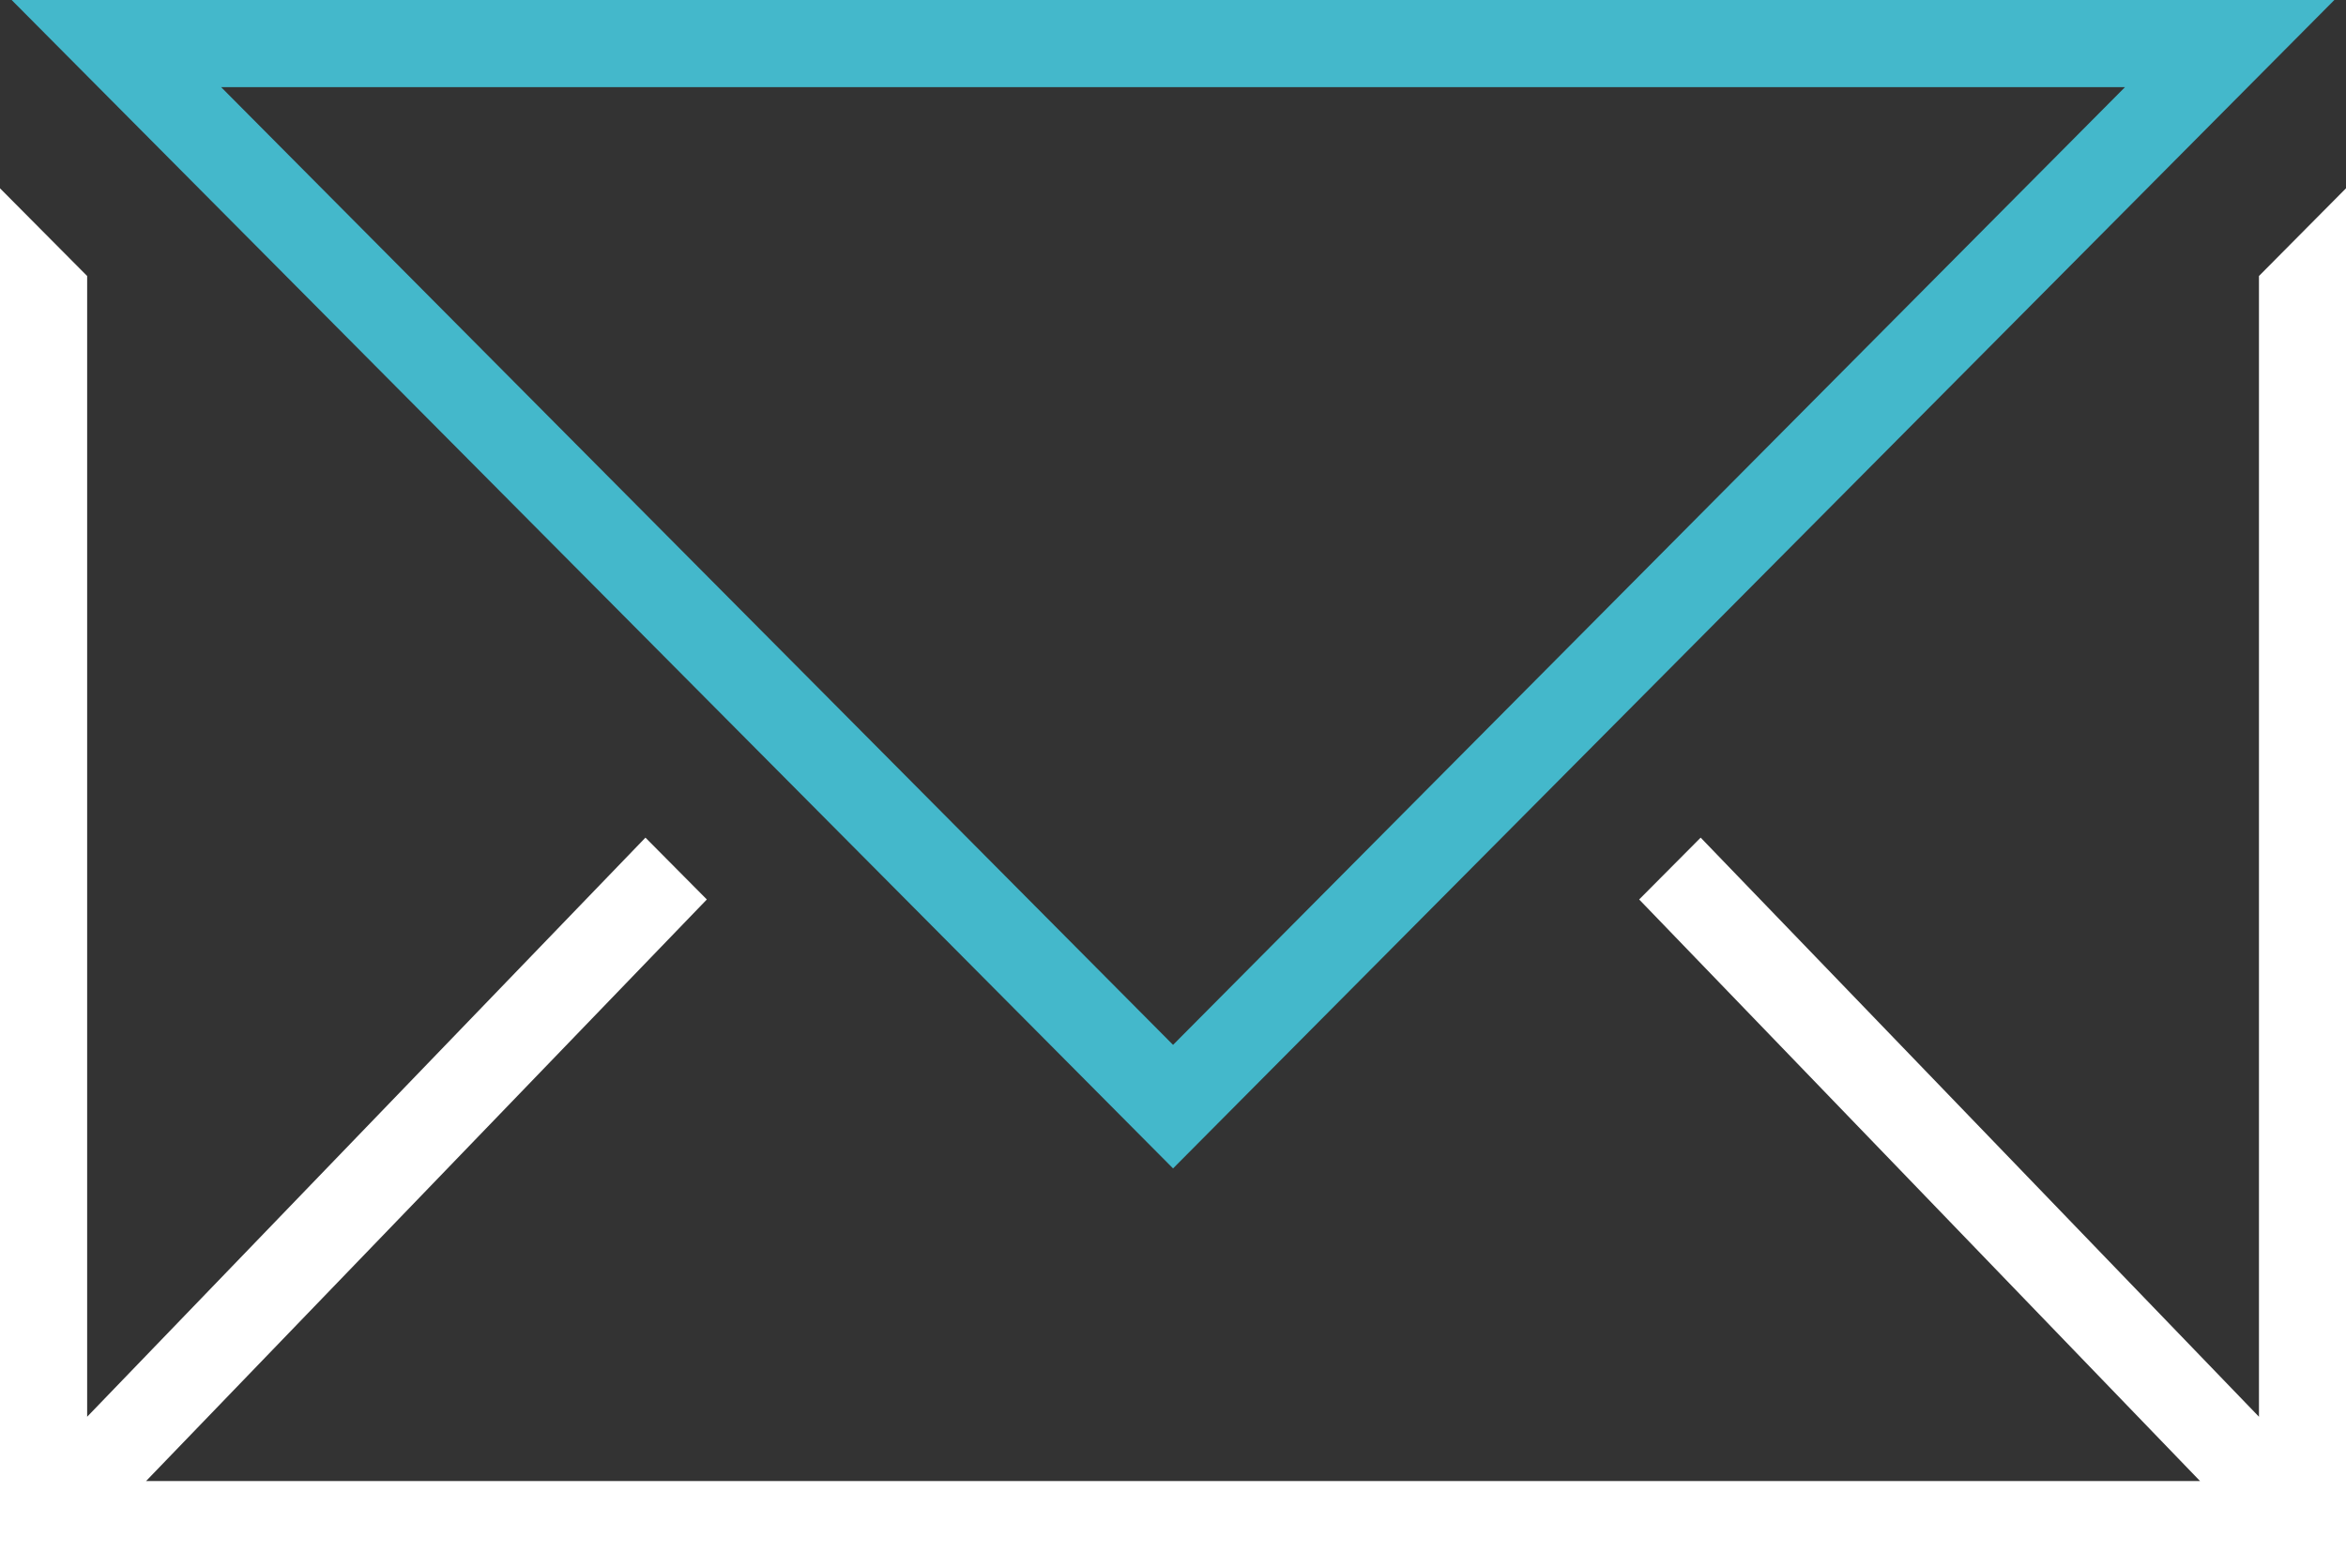
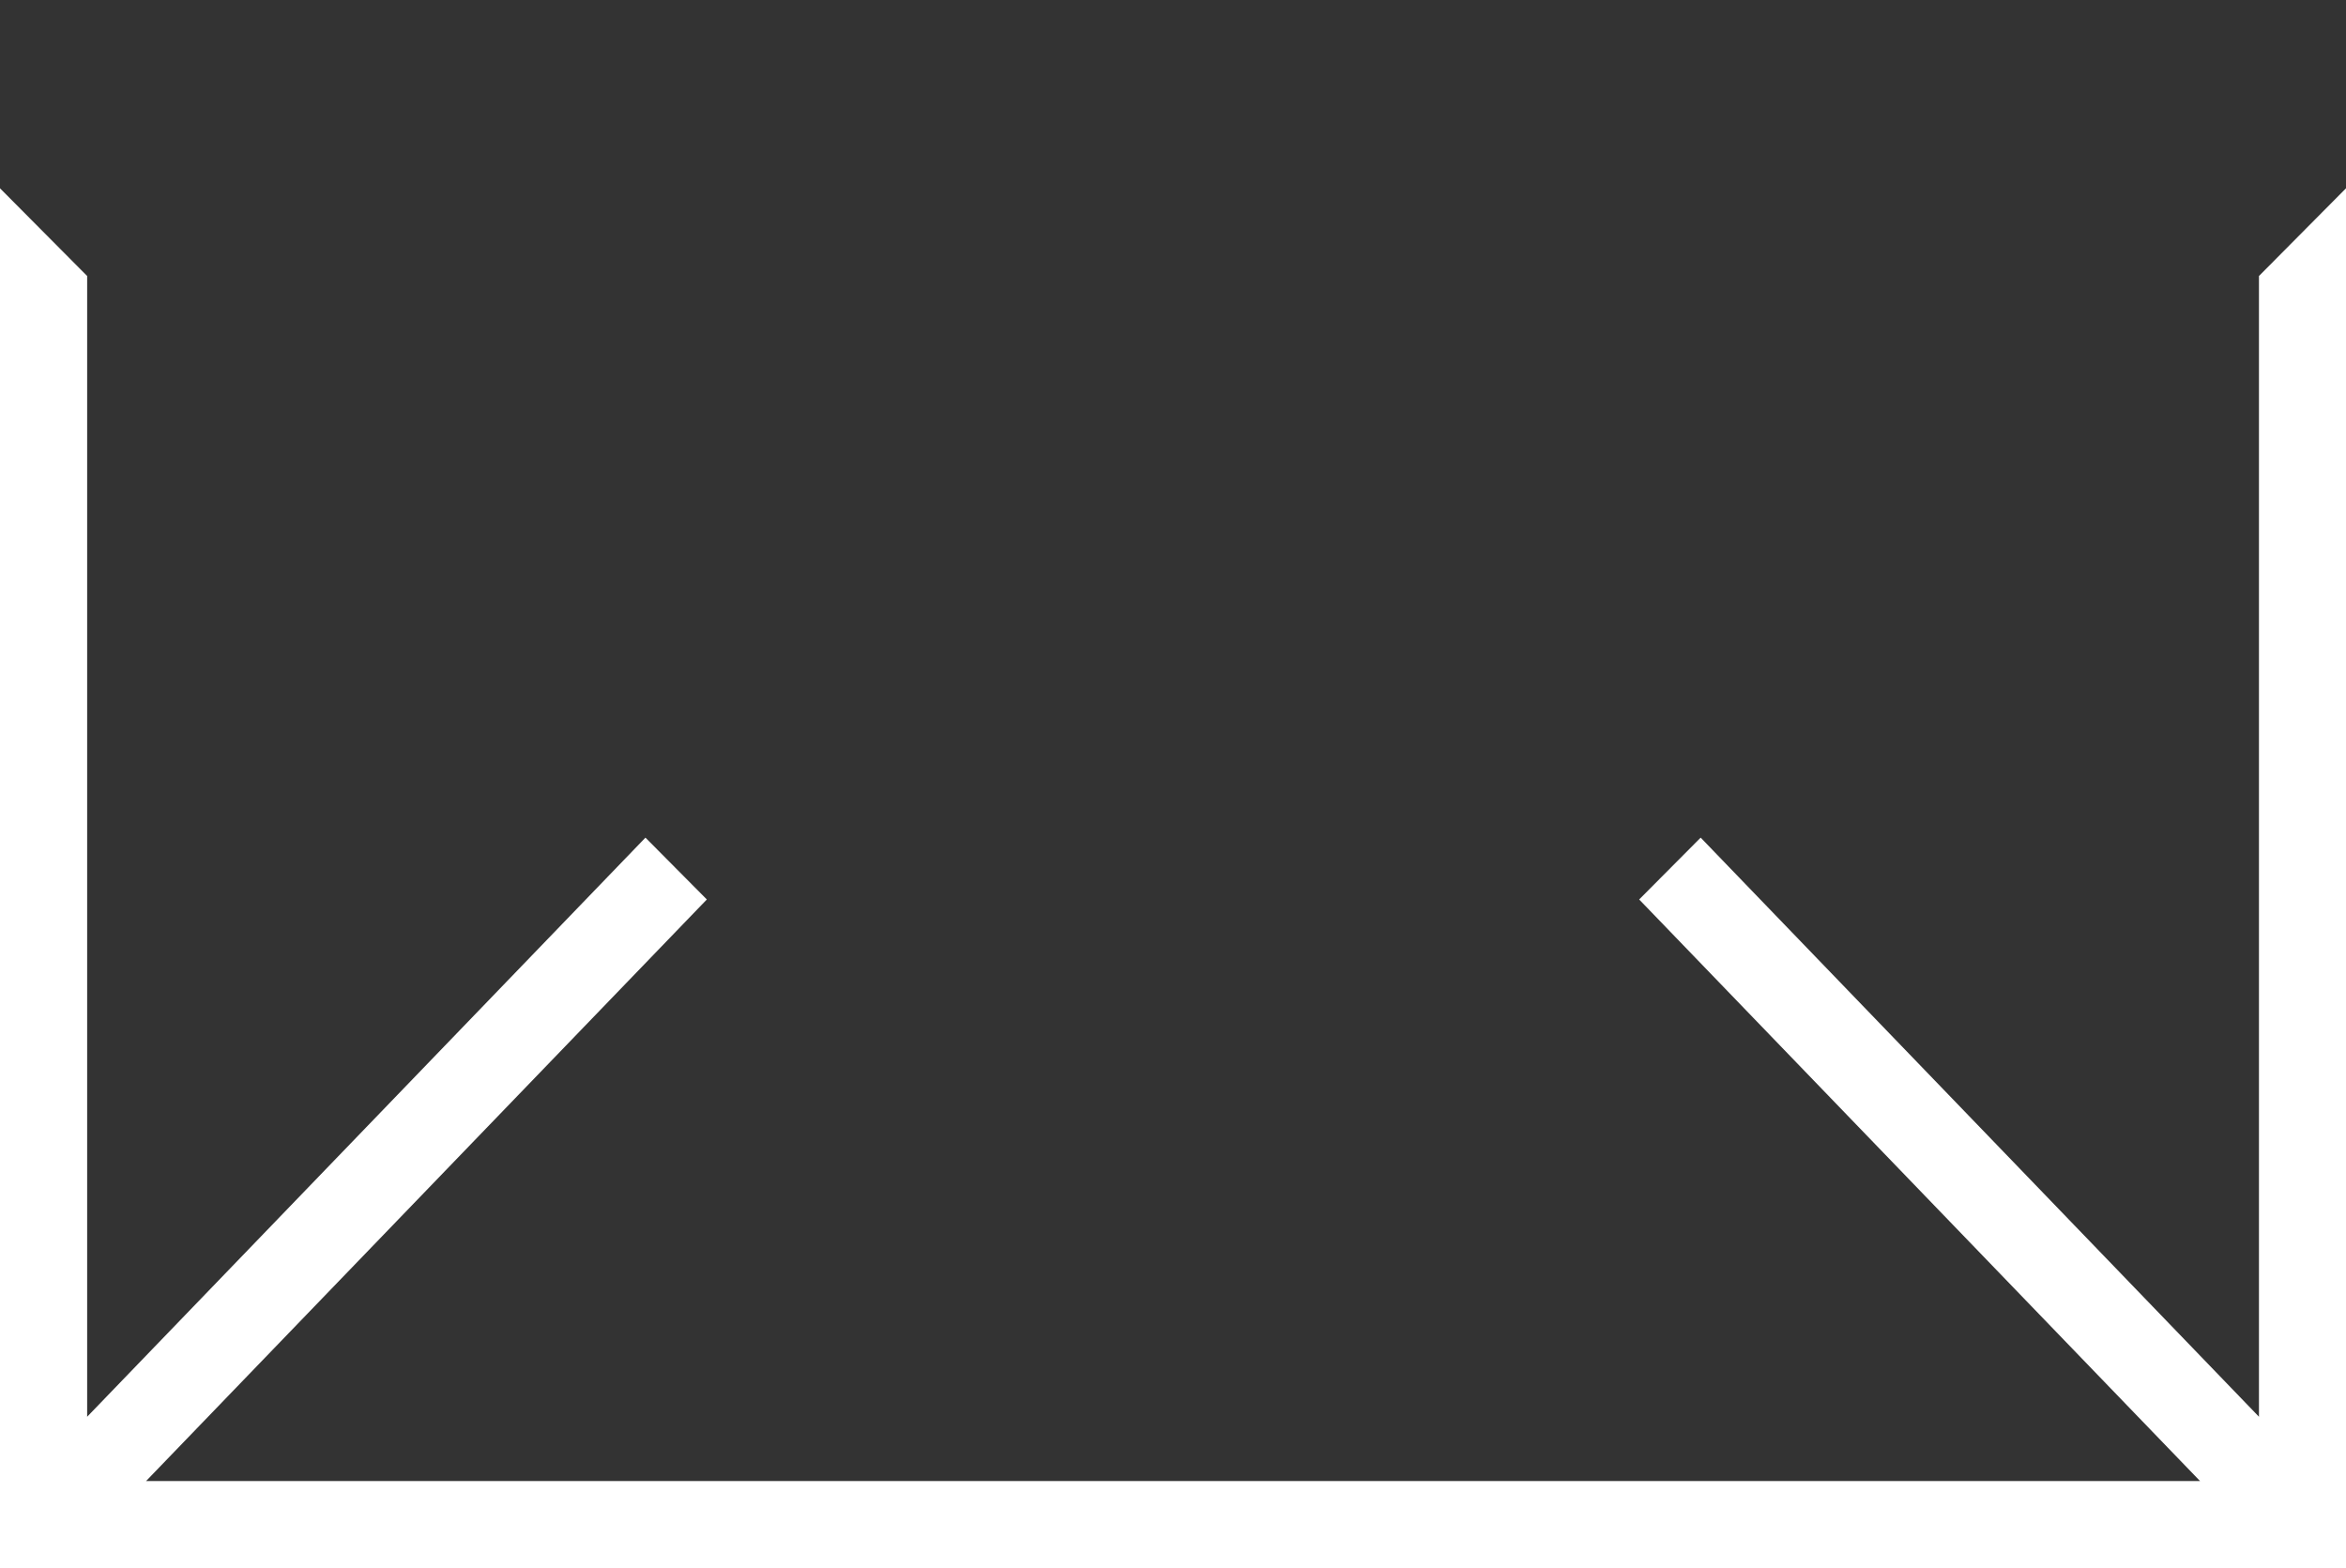
<svg xmlns="http://www.w3.org/2000/svg" id="Layer_1" data-name="Layer 1" viewBox="0 0 20.943 14">
  <rect x="0" y="0" width="20.943" height="14" fill="#333333" stroke="none" />
  <defs>
    <style>.cls-1{fill:#fff;}.cls-2{fill:#44b8cb;}</style>
  </defs>
  <title>Email</title>
  <g id="_01" data-name="01">
    <polygon class="cls-1" points="0 1.681 0 14 20.943 14 20.943 1.681 20.166 2.464 20.166 12.648 15.182 7.478 14.633 8.03 19.64 13.222 1.304 13.222 6.31 8.03 5.762 7.478 0.778 12.648 0.778 2.464 0 1.681" />
-     <path class="cls-2" d="M20.839,0H.104L10.472,10.431ZM18.97.778l-8.498,8.55L1.974.778Z" />
  </g>
</svg>